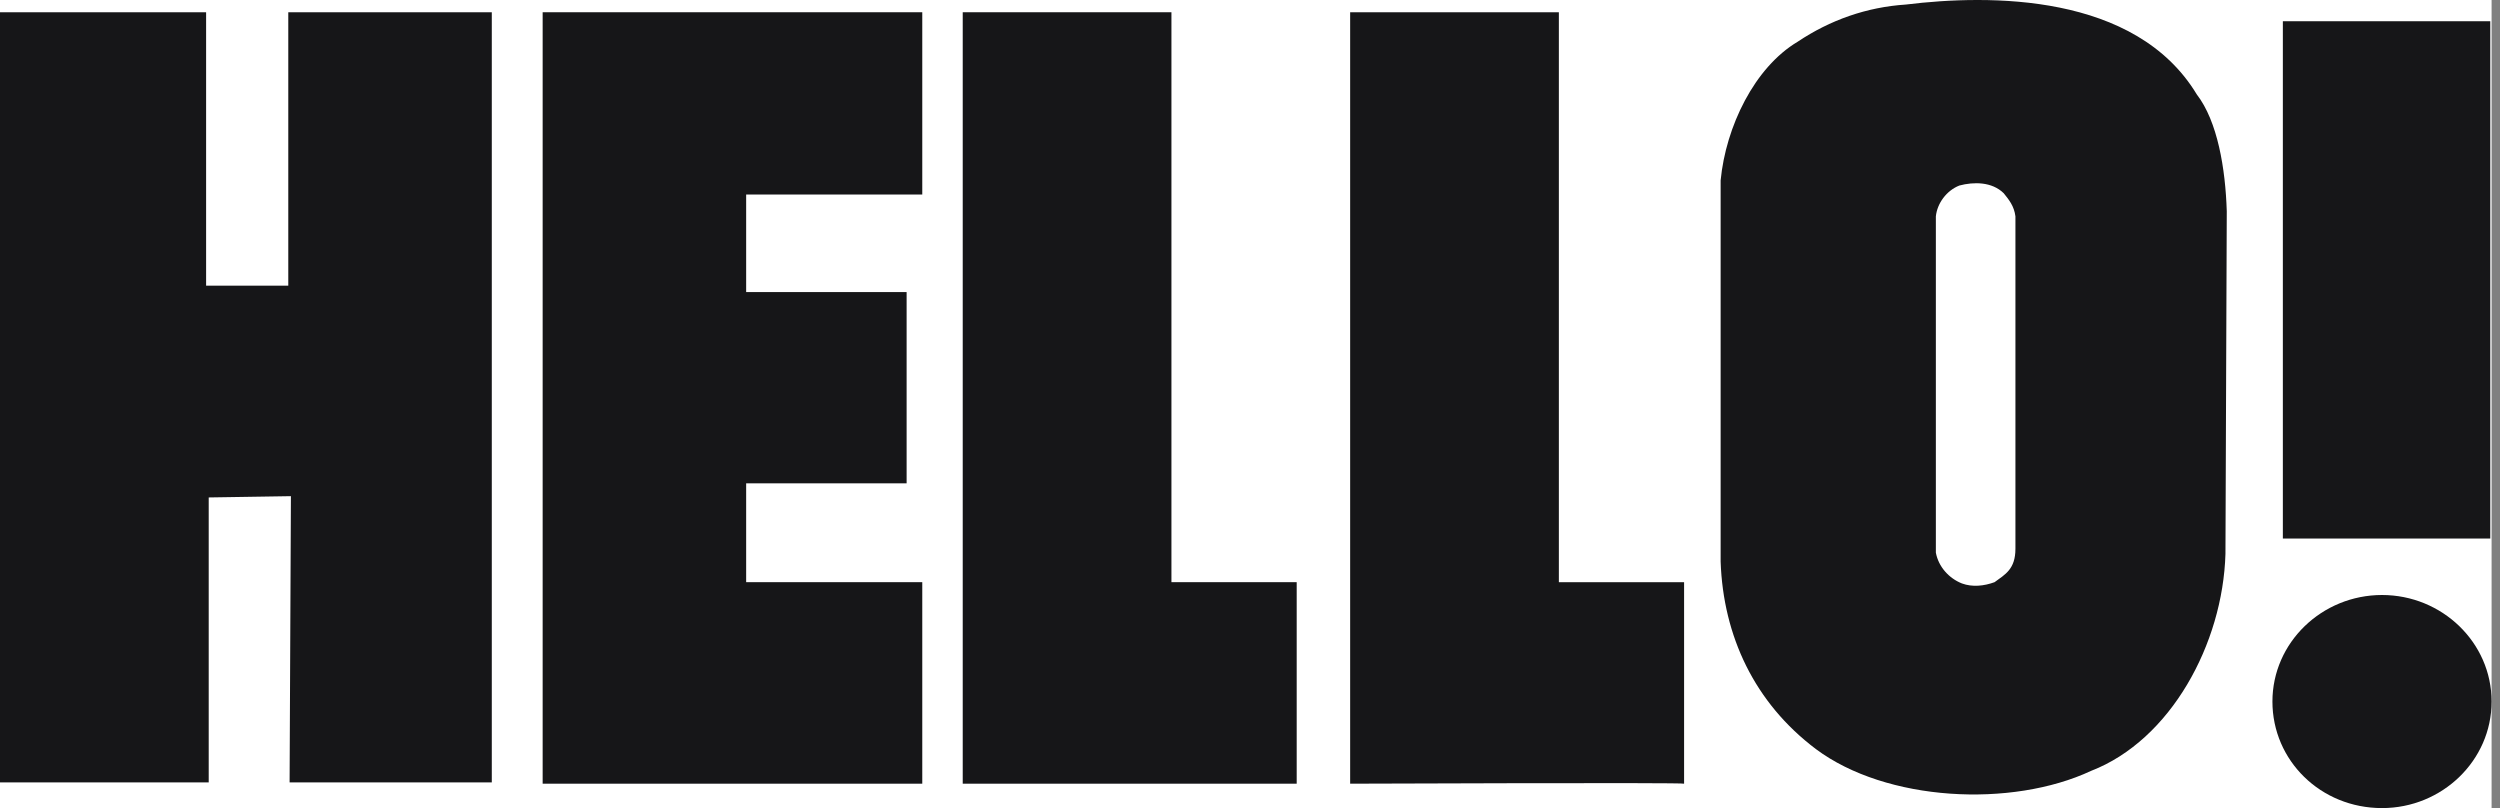
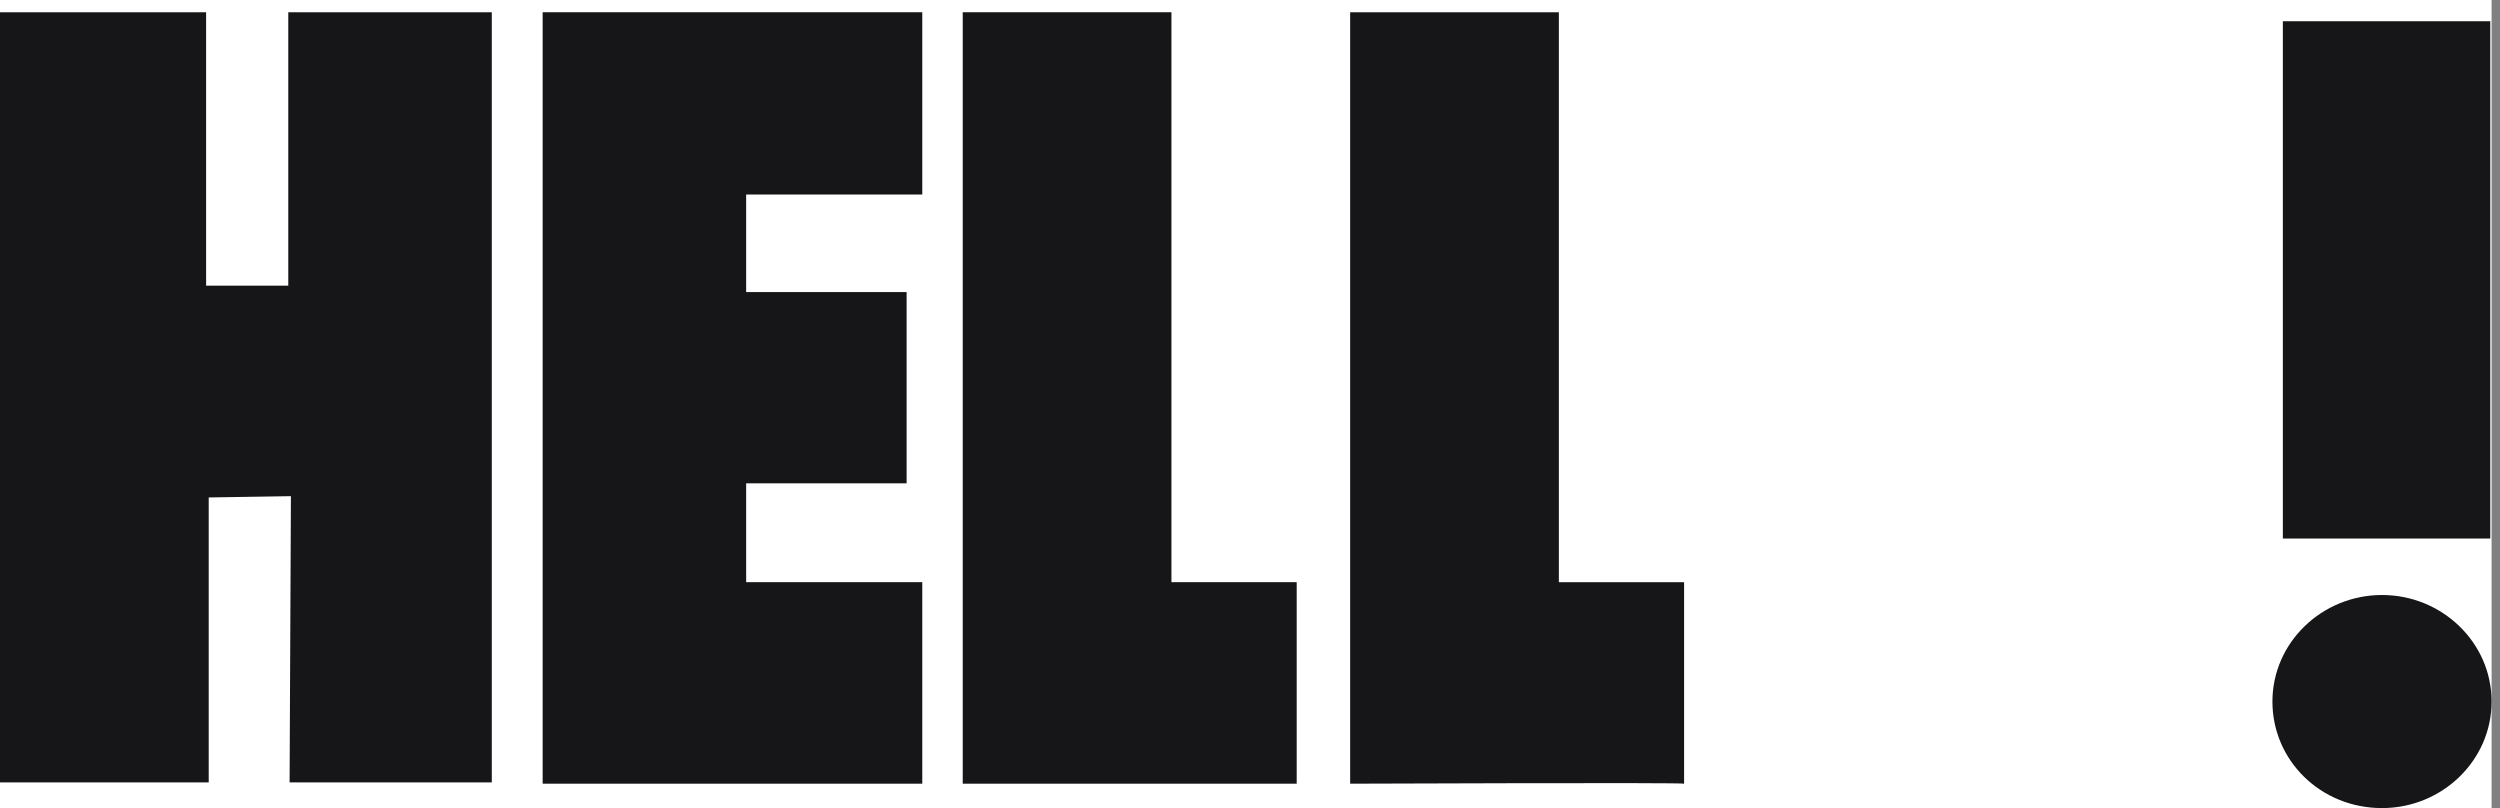
<svg xmlns="http://www.w3.org/2000/svg" width="99" height="32" viewBox="0 0 99 32" fill="none">
  <rect x="0" y="0" width="99" height="32" fill="#808080" stroke="none" />
  <rect width="98.667" height="32" fill="white" />
  <path d="M89.988 27.781C89.988 25.443 91.951 23.562 94.328 23.562C96.704 23.562 98.667 25.443 98.667 27.781C98.667 30.119 96.704 32 94.328 32C91.9 32 89.988 30.119 89.988 27.781Z" fill="#161618" />
  <path d="M98.615 21.326H90.401V0.841H98.615V21.326Z" fill="#161618" />
  <path d="M36.522 0.485V7.703H29.548V11.414V11.566H35.902V19.14H29.548V19.343V22.851V23.054H36.522V31.034H21.489V0.485H36.522Z" fill="#161618" />
  <path d="M46.389 23.054H51.349V31.034H38.124V0.485H46.389V23.054Z" fill="#161618" />
  <path d="M8.162 11.312H11.416V0.485H19.475V30.983H11.468L11.52 19.648L8.265 19.699V30.983H0V0.485H8.162V11.312Z" fill="#161618" />
  <path d="M61.731 23.054H66.69V31.034C66.69 30.983 53.466 31.034 53.466 31.034V0.485H61.731V23.054Z" fill="#161618" />
-   <path d="M79.347 7.652C78.882 7.195 78.159 7.195 77.59 7.347C77.074 7.551 76.712 8.059 76.66 8.567V21.885C76.764 22.444 77.177 22.901 77.694 23.105C78.107 23.257 78.572 23.206 78.985 23.054C79.398 22.749 79.811 22.545 79.811 21.732V8.567C79.76 8.161 79.553 7.906 79.347 7.652ZM86.992 3.738C87.818 4.806 88.128 6.686 88.18 8.364L88.128 21.935C88.025 25.494 85.959 29.306 82.808 30.526C79.656 32 74.697 31.746 71.908 29.662C69.48 27.832 68.24 25.189 68.137 22.241V7.144C68.343 5.009 69.48 2.671 71.185 1.654C72.476 0.79 73.922 0.282 75.472 0.18C78.778 -0.226 84.564 -0.277 86.992 3.738Z" fill="#161618" />
</svg>